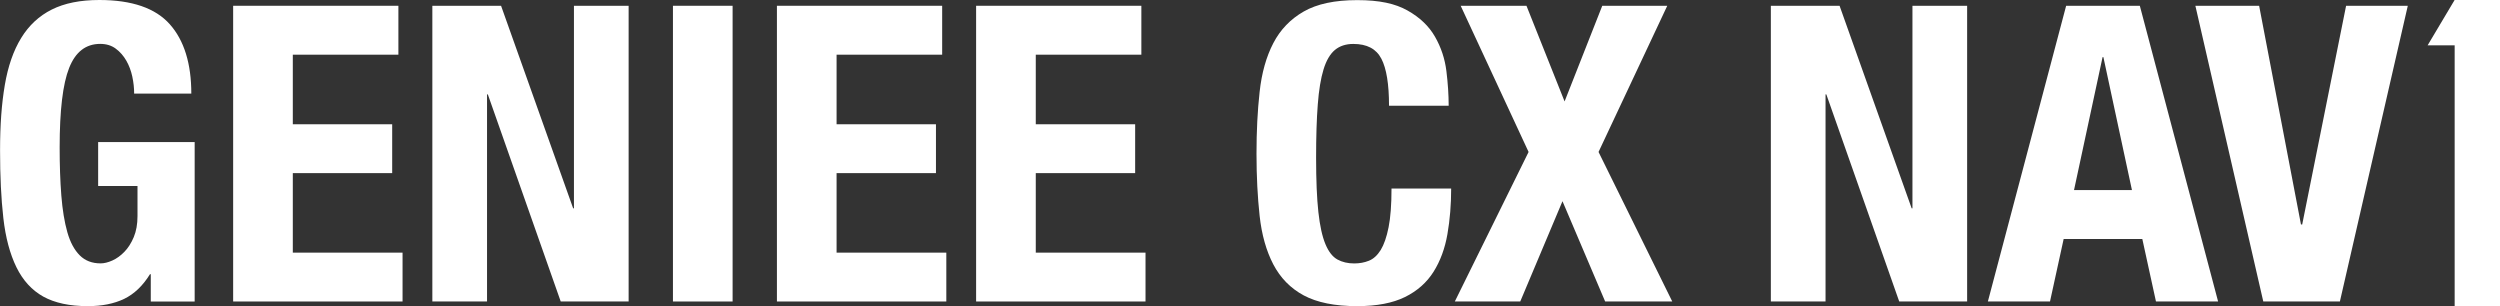
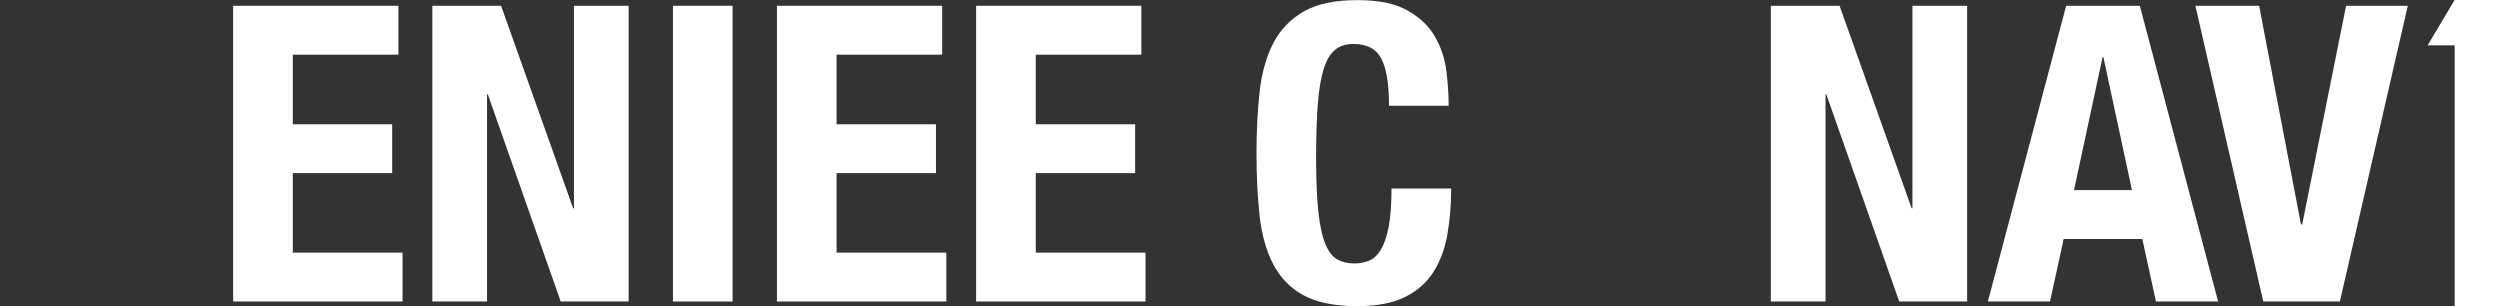
<svg xmlns="http://www.w3.org/2000/svg" id="_レイヤー_2" data-name="レイヤー 2" viewBox="0 0 463.11 56.69">
  <rect x="0" y="0" width="463.11" height="56.69" fill="#333333" stroke="none" />
  <defs>
    <style>
      .cls-1 {
        fill: #fff;
      }
    </style>
  </defs>
  <g id="_ロゴ" data-name="ロゴ">
    <g>
-       <path class="cls-1" d="M24.51,14.19c-.23-1.07-.6-2.06-1.11-2.95s-1.16-1.64-1.96-2.23c-.79-.59-1.75-.88-2.88-.88-2.66,0-4.58,1.49-5.75,4.45-1.18,2.97-1.76,7.88-1.76,14.73,0,3.27.1,6.24.31,8.9.21,2.66.58,4.92,1.11,6.79s1.3,3.3,2.3,4.3,2.29,1.49,3.87,1.49c.66,0,1.39-.18,2.19-.54.79-.36,1.53-.89,2.22-1.61.69-.71,1.27-1.62,1.73-2.72s.69-2.39.69-3.87v-5.6h-7.29v-8.13h17.88v29.54h-8.13v-5.06h-.15c-1.33,2.15-2.93,3.67-4.79,4.57-1.87.89-4.1,1.34-6.71,1.34-3.38,0-6.12-.59-8.25-1.76-2.12-1.18-3.78-2.99-4.99-5.45-1.2-2.46-2.01-5.49-2.42-9.09-.41-3.6-.61-7.79-.61-12.54s.29-8.64.88-12.12c.59-3.48,1.6-6.38,3.03-8.71S7.24,2.94,9.59,1.77c2.35-1.18,5.29-1.77,8.82-1.77,6.03,0,10.38,1.5,13.04,4.49,2.66,2.99,3.99,7.28,3.99,12.85h-10.59c0-1.02-.11-2.07-.34-3.14Z" />
      <path class="cls-1" d="M73.8,10.13h-19.56v12.89h18.41v9.05h-18.41v14.73h20.33v9.05h-31.38V1.07h30.61v9.05Z" />
      <path class="cls-1" d="M106.17,38.59h.15V1.07h10.13v54.78h-12.58l-13.5-38.36h-.15v38.36h-10.13V1.07h12.73l13.35,37.51Z" />
      <path class="cls-1" d="M124.66,1.07h11.05v54.78h-11.05V1.07Z" />
      <path class="cls-1" d="M174.53,10.13h-19.56v12.89h18.41v9.05h-18.41v14.73h20.33v9.05h-31.38V1.07h30.61v9.05Z" />
      <path class="cls-1" d="M211.43,10.13h-19.56v12.89h18.41v9.05h-18.41v14.73h20.33v9.05h-31.38V1.07h30.61v9.05Z" />
      <g>
        <path class="cls-1" d="M255.88,10.86c-.95-1.82-2.67-2.72-5.18-2.72-1.38,0-2.52.37-3.41,1.11-.89.74-1.6,1.94-2.11,3.6-.51,1.66-.87,3.84-1.07,6.52-.21,2.68-.31,5.97-.31,9.86,0,4.14.14,7.49.42,10.05.28,2.56.72,4.54,1.31,5.95.59,1.41,1.33,2.35,2.22,2.84s1.93.73,3.11.73c.97,0,1.88-.16,2.72-.5.84-.33,1.57-1,2.19-1.99.61-1,1.1-2.4,1.46-4.22.36-1.81.54-4.21.54-7.17h11.05c0,2.97-.23,5.78-.69,8.44-.46,2.66-1.32,4.99-2.57,6.98-1.25,1.99-3.02,3.56-5.29,4.68-2.28,1.12-5.23,1.69-8.86,1.69-4.14,0-7.44-.67-9.9-1.99s-4.33-3.25-5.64-5.75c-1.3-2.5-2.15-5.5-2.53-8.98-.38-3.48-.58-7.31-.58-11.51s.19-7.96.58-11.47c.38-3.5,1.23-6.51,2.53-9.01,1.3-2.51,3.18-4.46,5.64-5.87s5.75-2.11,9.9-2.11,7.04.64,9.32,1.92c2.28,1.28,3.98,2.9,5.1,4.87,1.13,1.97,1.83,4.09,2.11,6.37.28,2.28.42,4.41.42,6.4h-11.05c0-3.99-.47-6.89-1.42-8.71Z" />
-         <path class="cls-1" d="M282.77,1.07l7.06,17.72,6.98-17.72h12.04l-12.73,27.08,13.65,27.69h-12.43l-7.9-18.57-7.82,18.57h-12.12l13.66-27.69-12.58-27.08h12.2Z" />
        <path class="cls-1" d="M354.12,38.59h.15V1.07h10.13v54.78h-12.58l-13.5-38.36h-.15v38.36h-10.13V1.07h12.73l13.35,37.51Z" />
        <path class="cls-1" d="M396.39,1.07l14.5,54.78h-11.51l-2.53-11.58h-14.57l-2.53,11.58h-11.51l14.5-54.78h13.65ZM394.93,35.21l-5.29-24.63h-.15l-5.29,24.63h10.74Z" />
        <path class="cls-1" d="M426.24,41.58h.23l8.13-40.51h11.43l-12.58,54.78h-14.19l-12.58-54.78h11.81l7.75,40.51Z" />
        <polygon class="cls-1" points="454.71 0 454.7 0 449.7 8.4 454.71 8.4 454.71 56.69 463.11 56.69 463.11 8.4 463.11 0 454.71 0" />
      </g>
    </g>
  </g>
</svg>